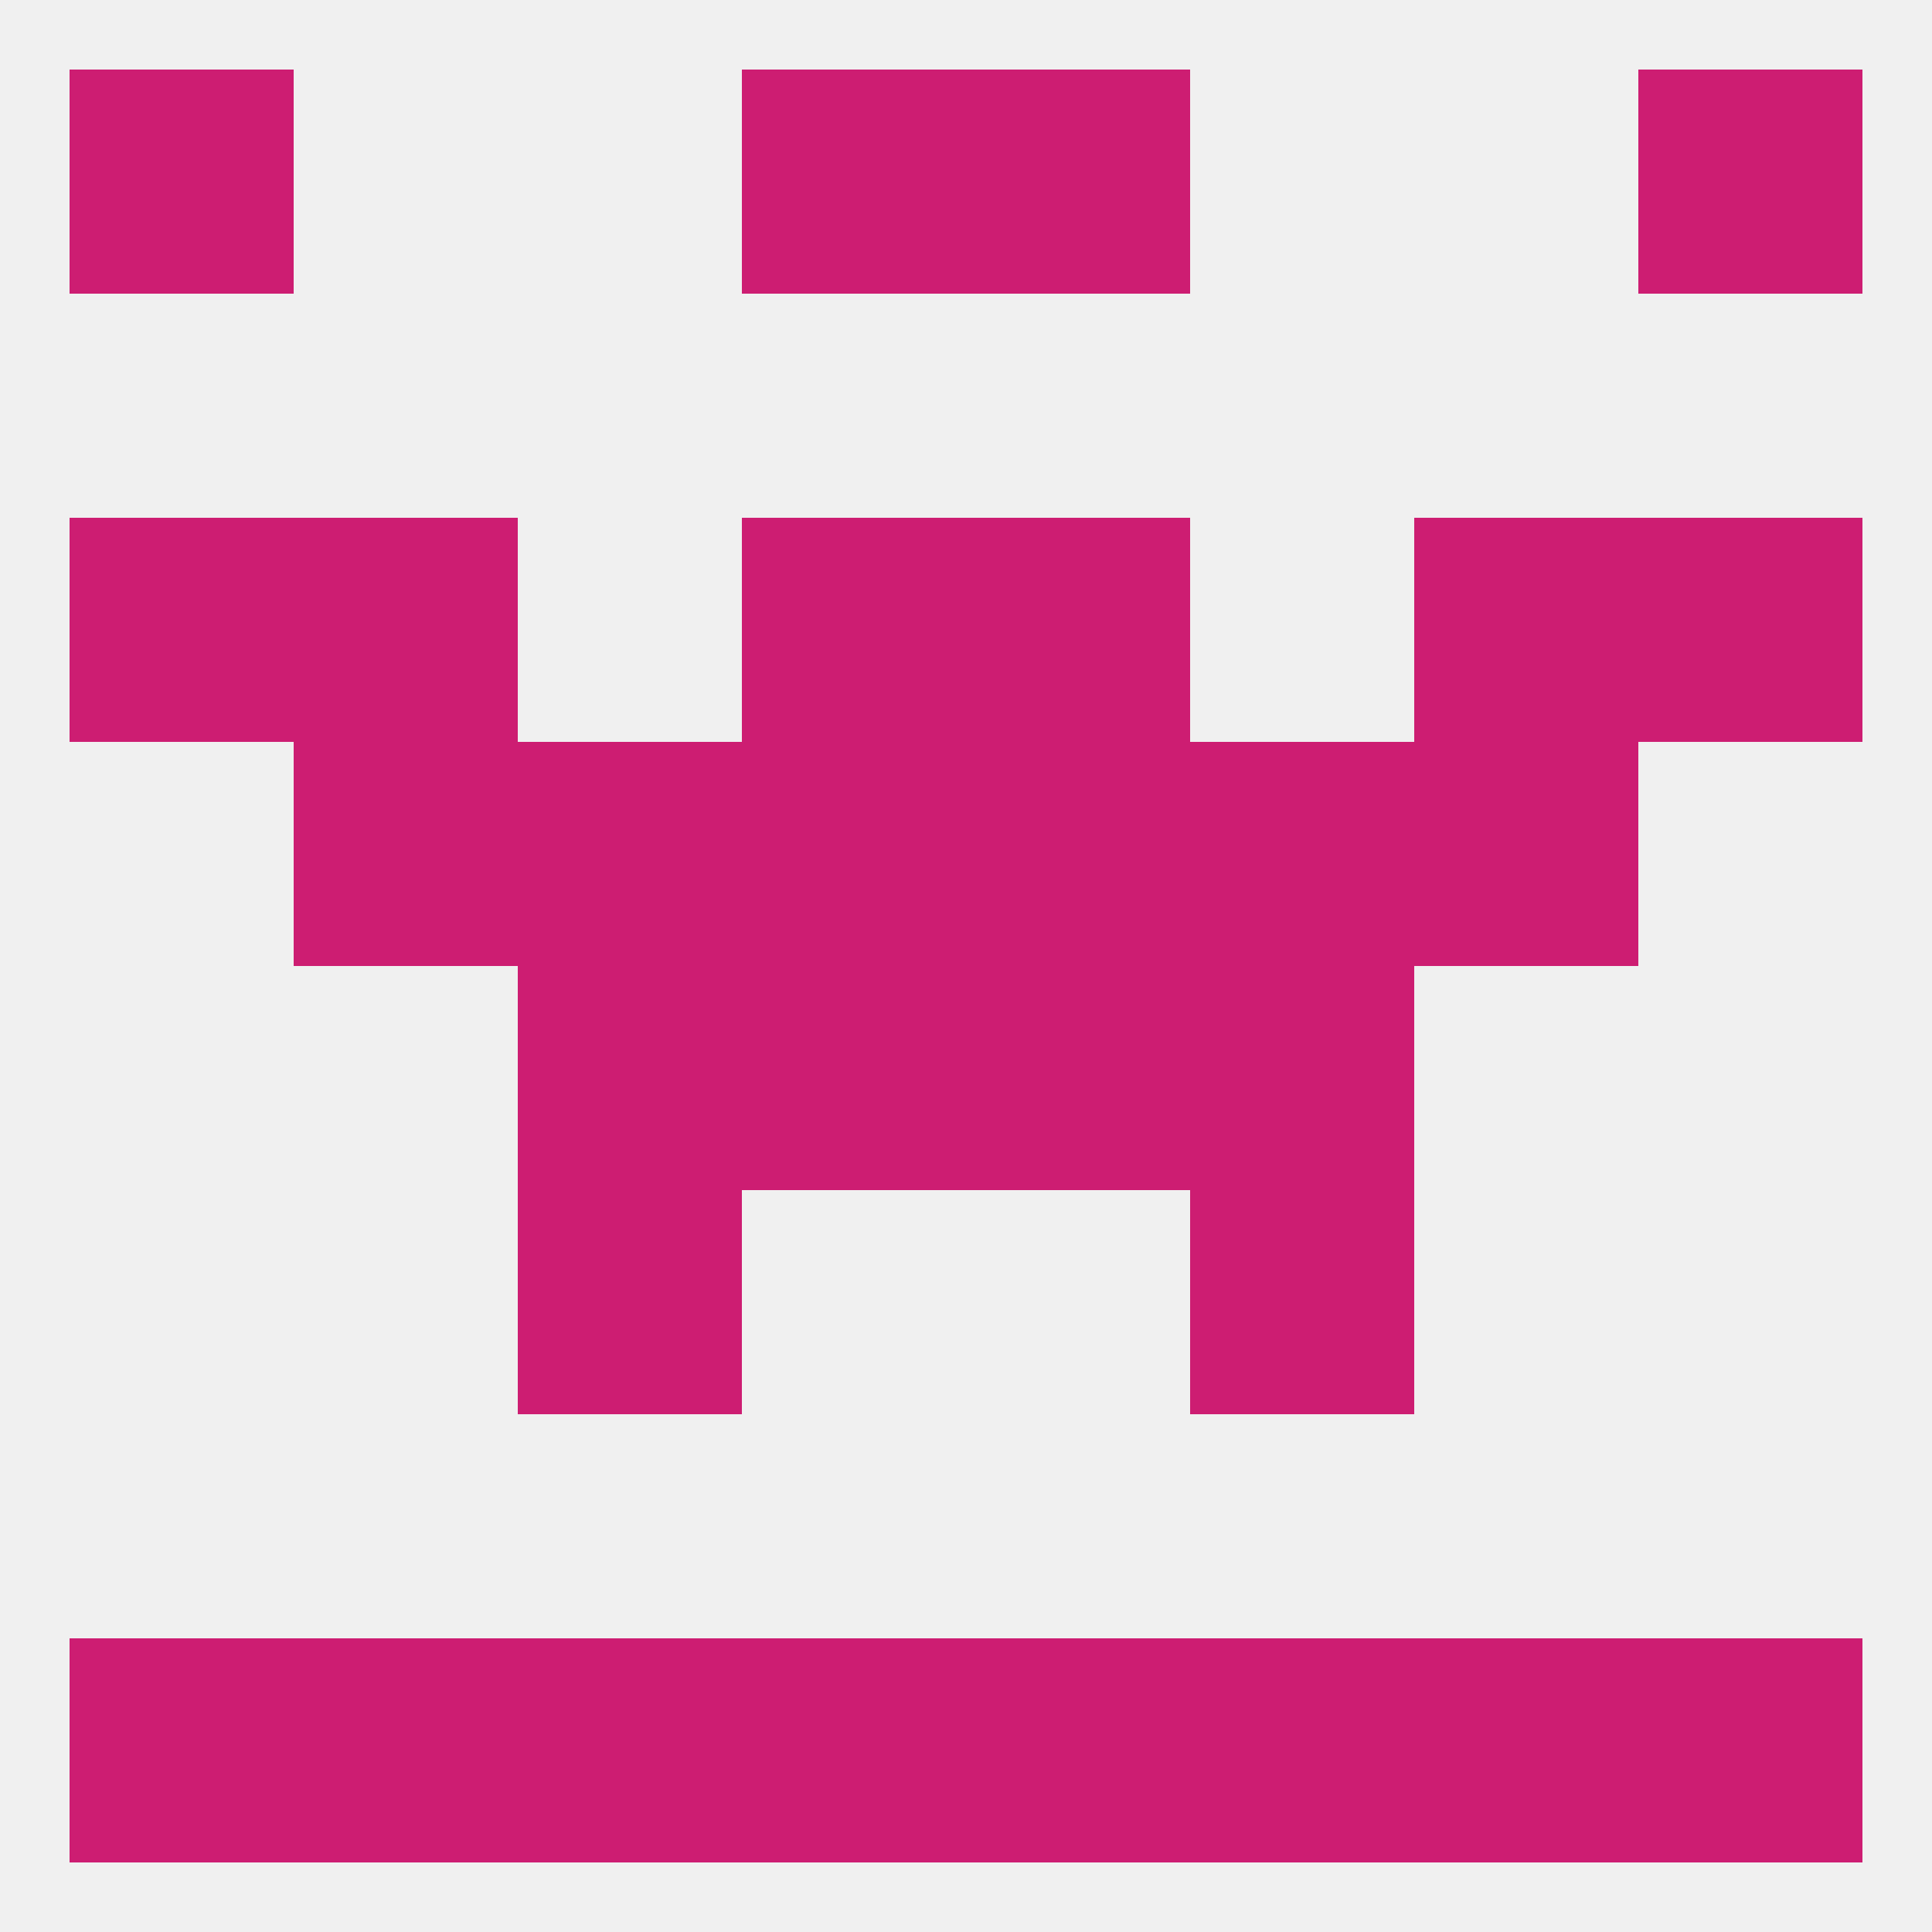
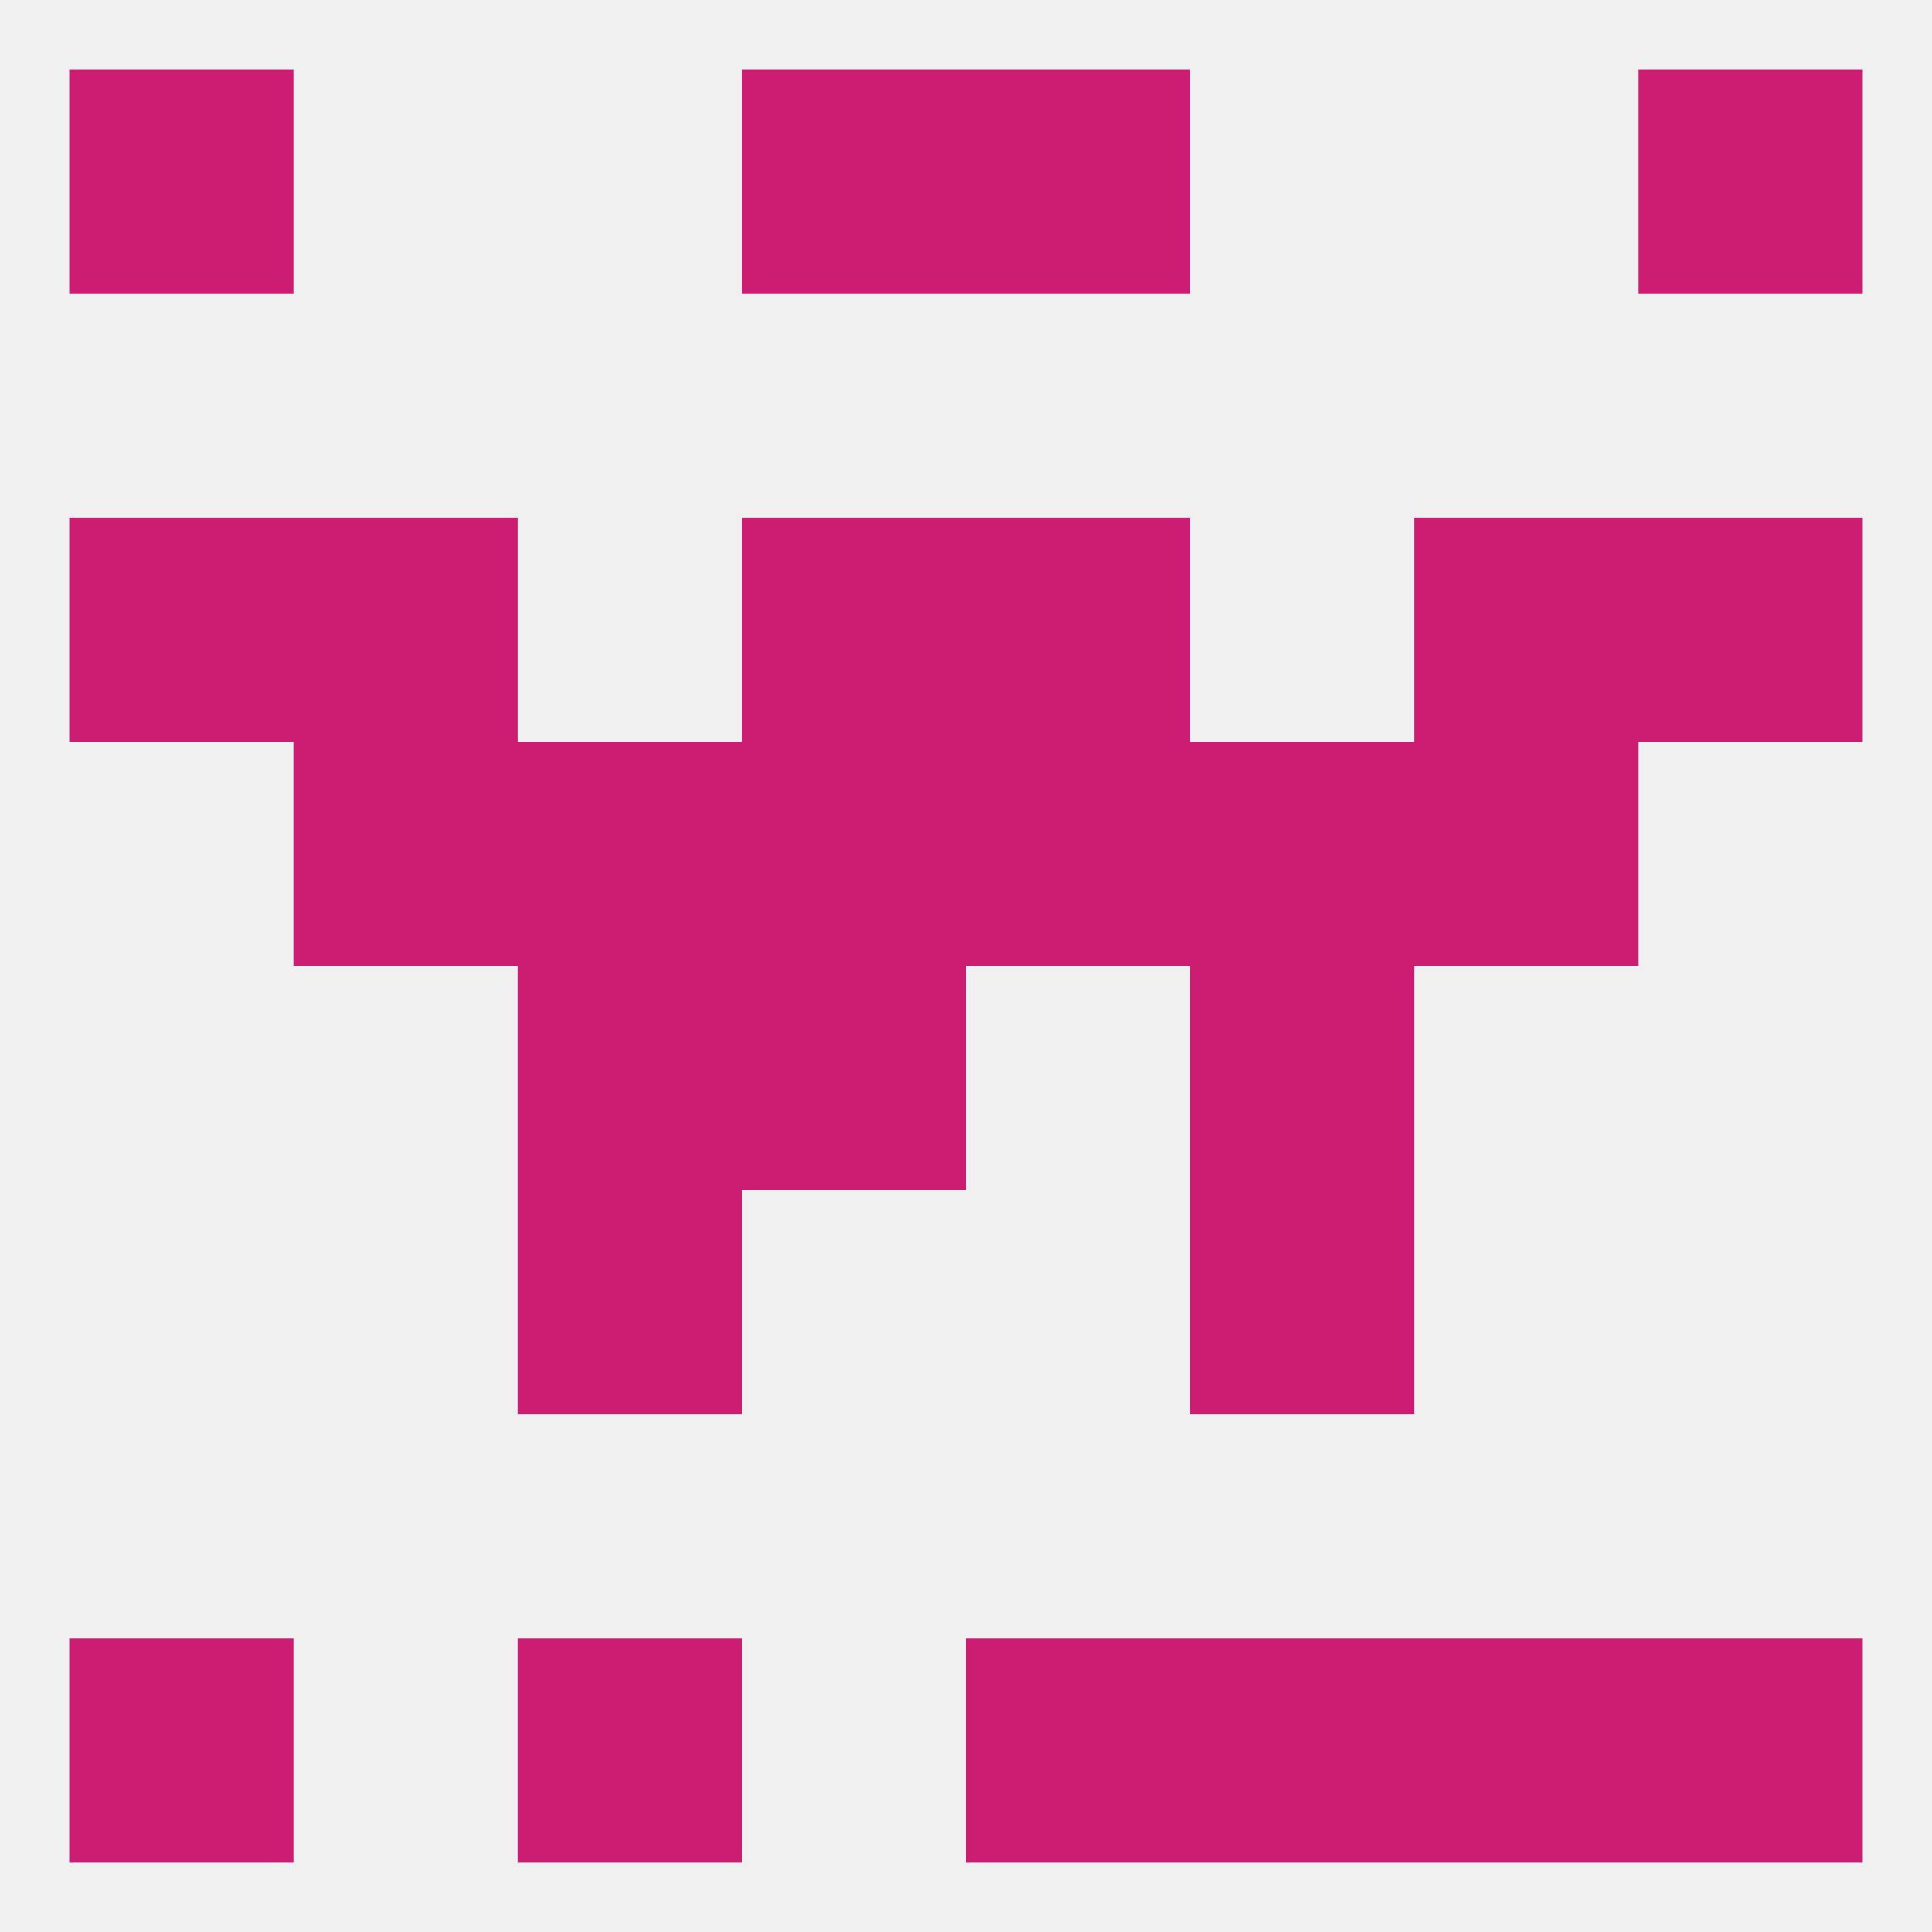
<svg xmlns="http://www.w3.org/2000/svg" version="1.1" baseprofile="full" width="250" height="250" viewBox="0 0 250 250">
  <rect width="100%" height="100%" fill="rgba(240,240,240,255)" />
  <rect x="67" y="154" width="29" height="29" fill="rgba(205,29,114,255)" />
  <rect x="154" y="154" width="29" height="29" fill="rgba(205,29,114,255)" />
  <rect x="96" y="96" width="29" height="29" fill="rgba(205,29,114,255)" />
  <rect x="125" y="96" width="29" height="29" fill="rgba(205,29,114,255)" />
  <rect x="67" y="96" width="29" height="29" fill="rgba(205,29,114,255)" />
  <rect x="154" y="96" width="29" height="29" fill="rgba(205,29,114,255)" />
  <rect x="38" y="96" width="29" height="29" fill="rgba(205,29,114,255)" />
  <rect x="183" y="96" width="29" height="29" fill="rgba(205,29,114,255)" />
  <rect x="125" y="67" width="29" height="29" fill="rgba(205,29,114,255)" />
  <rect x="38" y="67" width="29" height="29" fill="rgba(205,29,114,255)" />
  <rect x="183" y="67" width="29" height="29" fill="rgba(205,29,114,255)" />
  <rect x="9" y="67" width="29" height="29" fill="rgba(205,29,114,255)" />
  <rect x="212" y="67" width="29" height="29" fill="rgba(205,29,114,255)" />
  <rect x="96" y="67" width="29" height="29" fill="rgba(205,29,114,255)" />
  <rect x="212" y="212" width="29" height="29" fill="rgba(205,29,114,255)" />
-   <rect x="96" y="212" width="29" height="29" fill="rgba(205,29,114,255)" />
  <rect x="125" y="212" width="29" height="29" fill="rgba(205,29,114,255)" />
  <rect x="67" y="212" width="29" height="29" fill="rgba(205,29,114,255)" />
  <rect x="183" y="212" width="29" height="29" fill="rgba(205,29,114,255)" />
  <rect x="154" y="212" width="29" height="29" fill="rgba(205,29,114,255)" />
-   <rect x="38" y="212" width="29" height="29" fill="rgba(205,29,114,255)" />
  <rect x="9" y="212" width="29" height="29" fill="rgba(205,29,114,255)" />
  <rect x="9" y="9" width="29" height="29" fill="rgba(205,29,114,255)" />
  <rect x="212" y="9" width="29" height="29" fill="rgba(205,29,114,255)" />
  <rect x="96" y="9" width="29" height="29" fill="rgba(205,29,114,255)" />
  <rect x="125" y="9" width="29" height="29" fill="rgba(205,29,114,255)" />
-   <rect x="125" y="125" width="29" height="29" fill="rgba(205,29,114,255)" />
  <rect x="67" y="125" width="29" height="29" fill="rgba(205,29,114,255)" />
  <rect x="154" y="125" width="29" height="29" fill="rgba(205,29,114,255)" />
  <rect x="96" y="125" width="29" height="29" fill="rgba(205,29,114,255)" />
</svg>